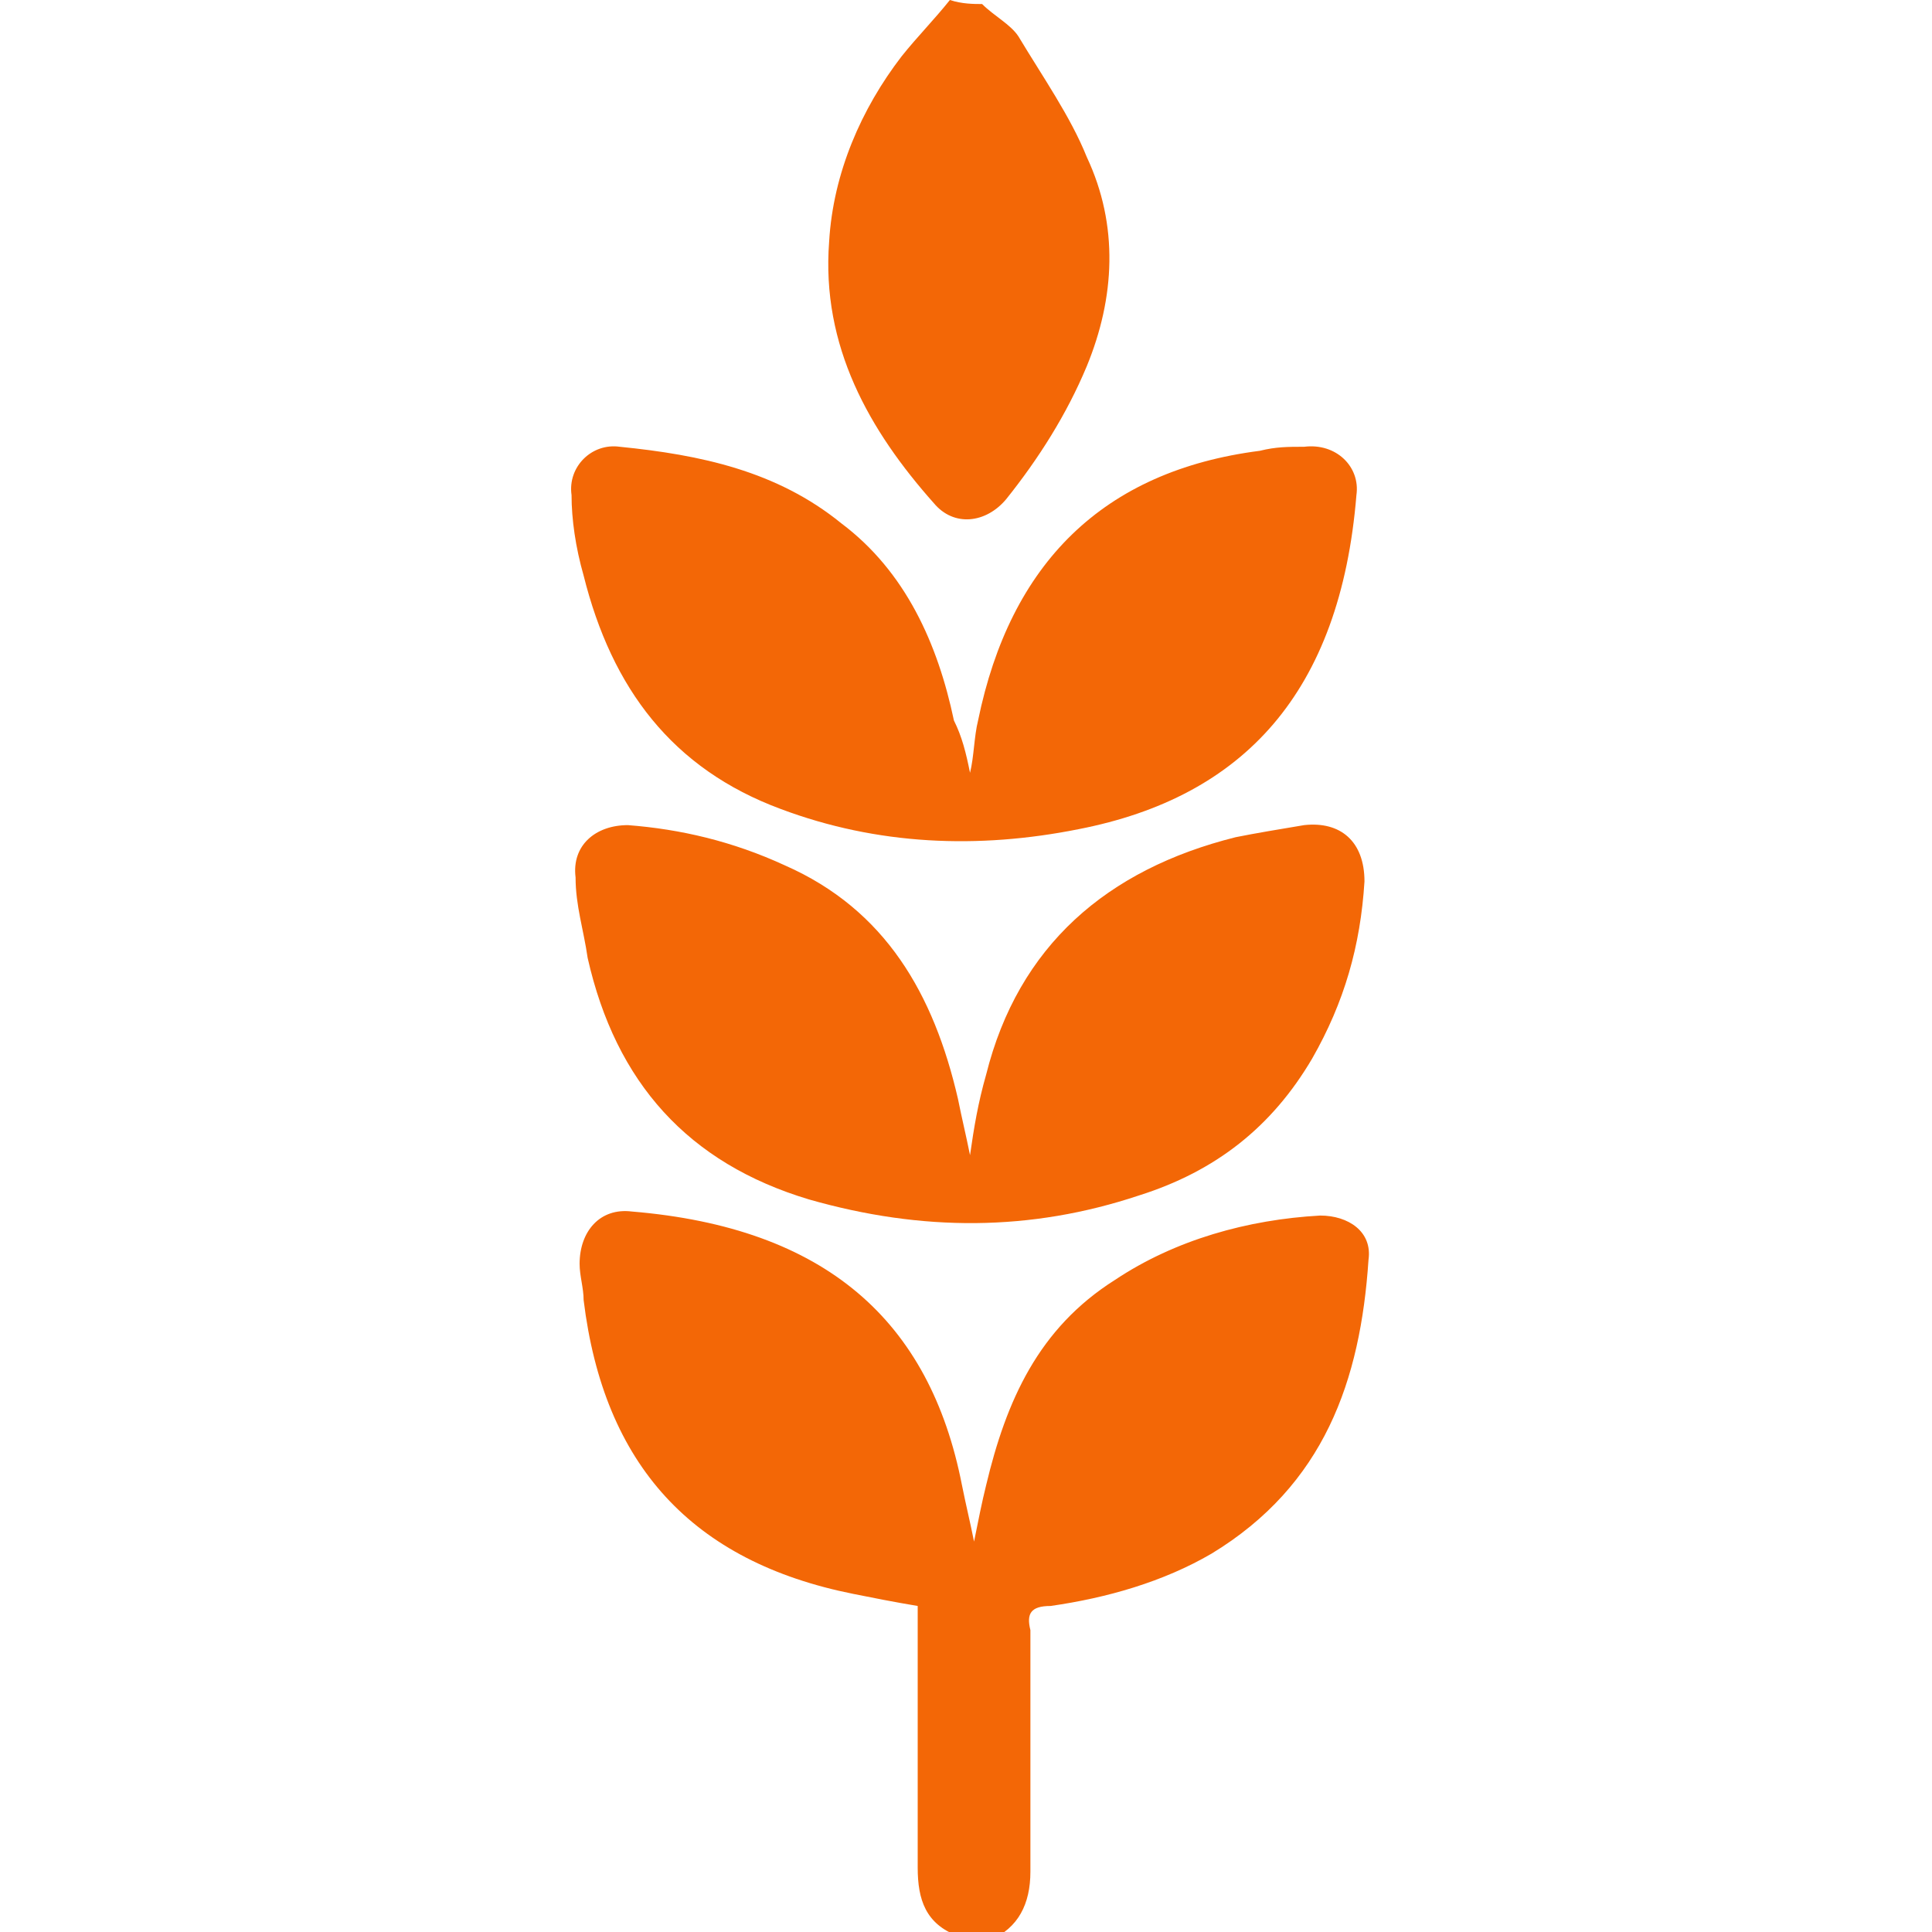
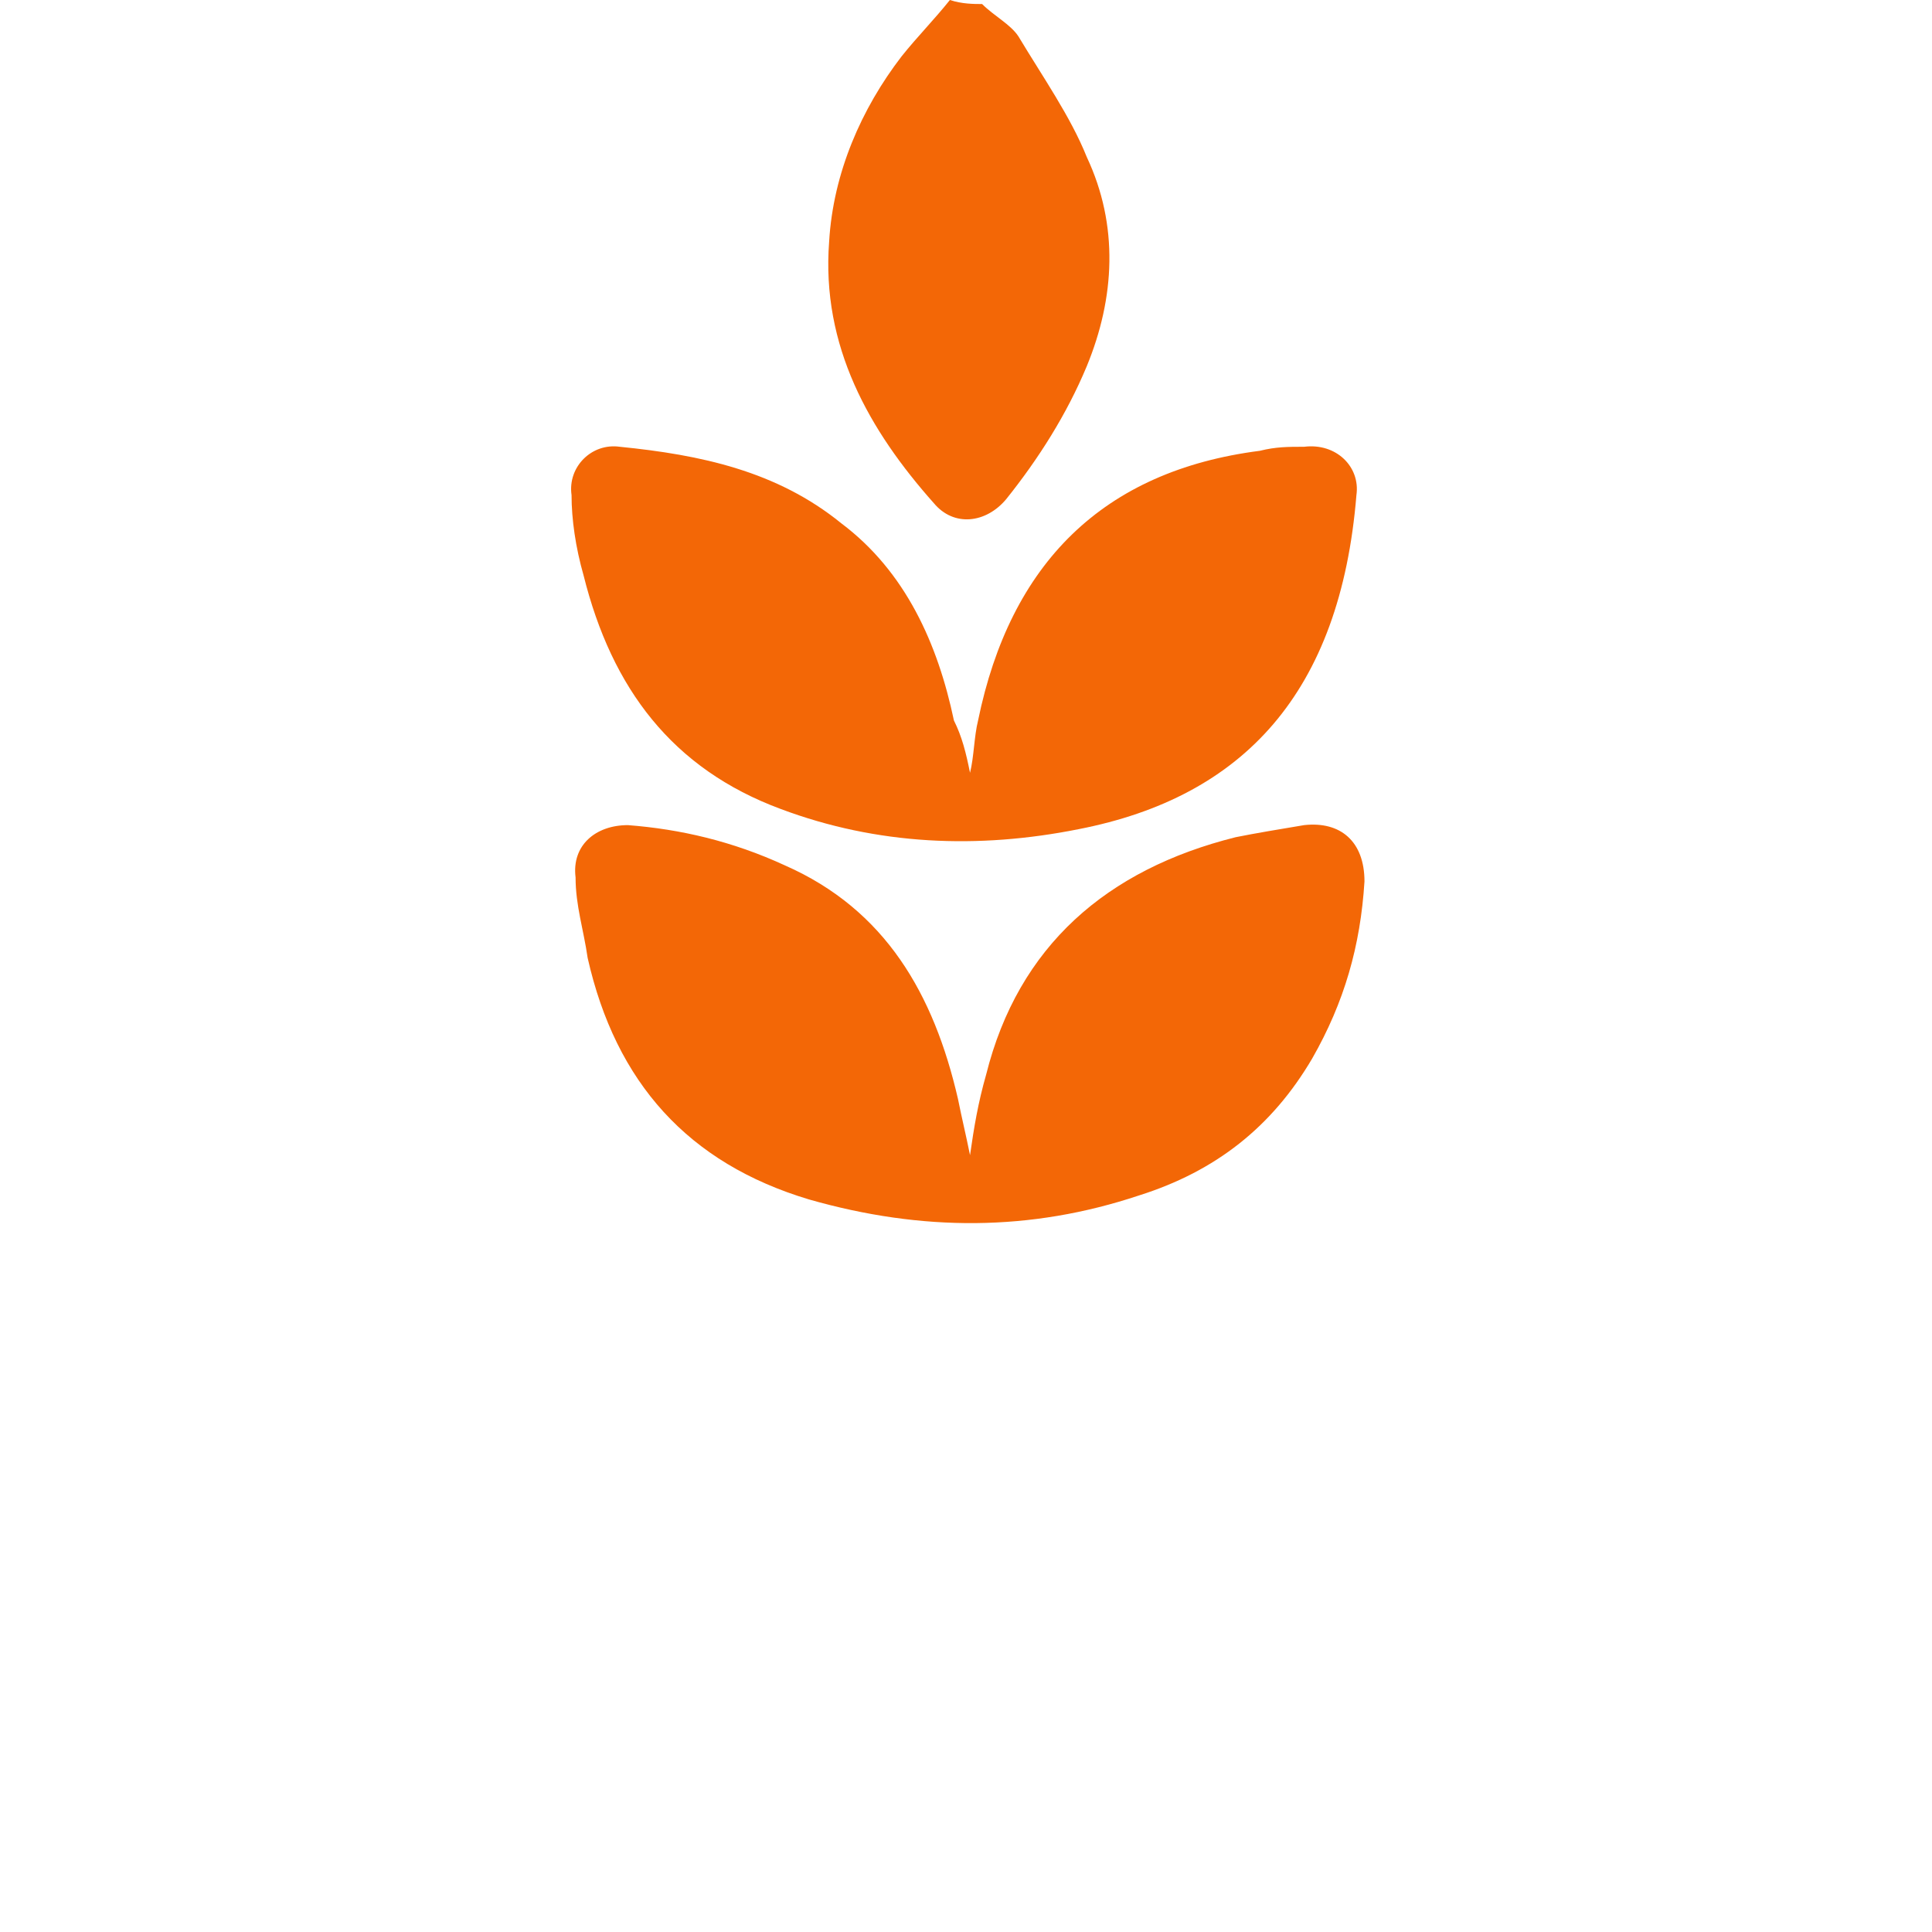
<svg xmlns="http://www.w3.org/2000/svg" version="1.1" id="Layer_1" x="0px" y="0px" viewBox="0 0 48 48" style="enable-background:new 0 0 48 48;" xml:space="preserve">
  <style type="text/css">
	.st0{fill:#F36706;}
</style>
  <g>
-     <path class="st0" d="M23.8,48.1c-0.8-0.3-1-0.9-1-1.7c0-2,0-4,0-6c0-0.2,0-0.3,0-0.5c-0.6-0.1-1.1-0.2-1.6-0.3   c-4-0.8-6.2-3.2-6.7-7.3c0-0.3-0.1-0.6-0.1-0.9c0-0.8,0.5-1.4,1.3-1.3c4.8,0.4,7.4,2.7,8.2,6.8c0.1,0.5,0.2,0.9,0.3,1.4   c0.1-0.5,0.2-1,0.3-1.4c0.5-2.1,1.3-3.9,3.2-5.1c1.5-1,3.3-1.5,5.1-1.6c0.7,0,1.3,0.4,1.2,1.1c-0.2,3-1.1,5.6-3.9,7.3   c-1.2,0.7-2.6,1.1-4,1.3c-0.5,0-0.6,0.2-0.5,0.6c0,2,0,4,0,6c0,0.8-0.3,1.4-1,1.7C24.3,48.1,24,48.1,23.8,48.1z" />
    <path class="st0" d="M24.4,0.1c0.3,0.3,0.7,0.5,0.9,0.8c0.6,1,1.3,2,1.7,3c0.8,1.7,0.7,3.5,0,5.2c-0.5,1.2-1.2,2.3-2,3.3   c-0.5,0.6-1.3,0.7-1.8,0.1c-1.6-1.8-2.8-3.9-2.6-6.5c0.1-1.7,0.8-3.3,1.8-4.6c0.4-0.5,0.8-0.9,1.2-1.4C23.9,0.1,24.2,0.1,24.4,0.1z   " />
    <path class="st0" d="M24.1,19.2c0.1-0.4,0.1-0.9,0.2-1.3c0.8-3.9,3.1-6.2,7-6.7c0.4-0.1,0.7-0.1,1.1-0.1c0.8-0.1,1.4,0.5,1.3,1.2   c-0.4,4.9-2.8,7.5-6.9,8.3c-2.5,0.5-5,0.4-7.4-0.5c-2.7-1-4.2-3-4.9-5.8c-0.2-0.7-0.3-1.4-0.3-2c-0.1-0.7,0.5-1.3,1.2-1.2   c2,0.2,3.9,0.6,5.5,1.9c1.6,1.2,2.4,3,2.8,4.9C23.9,18.3,24,18.7,24.1,19.2L24.1,19.2z" />
    <path class="st0" d="M24.1,28.7c0.1-0.7,0.2-1.3,0.4-2c0.8-3.2,3-5.1,6.2-5.9c0.5-0.1,1.1-0.2,1.7-0.3c0.9-0.1,1.5,0.4,1.5,1.4   c-0.1,1.6-0.5,3-1.3,4.4c-1,1.7-2.4,2.8-4.3,3.4c-2.7,0.9-5.4,0.9-8.2,0.1c-3-0.9-4.8-2.9-5.5-6c-0.1-0.7-0.3-1.3-0.3-2   c-0.1-0.8,0.5-1.3,1.3-1.3c1.3,0.1,2.6,0.4,3.9,1c2.5,1.1,3.7,3.2,4.3,5.8C23.9,27.8,24,28.2,24.1,28.7L24.1,28.7z" />
  </g>
</svg>